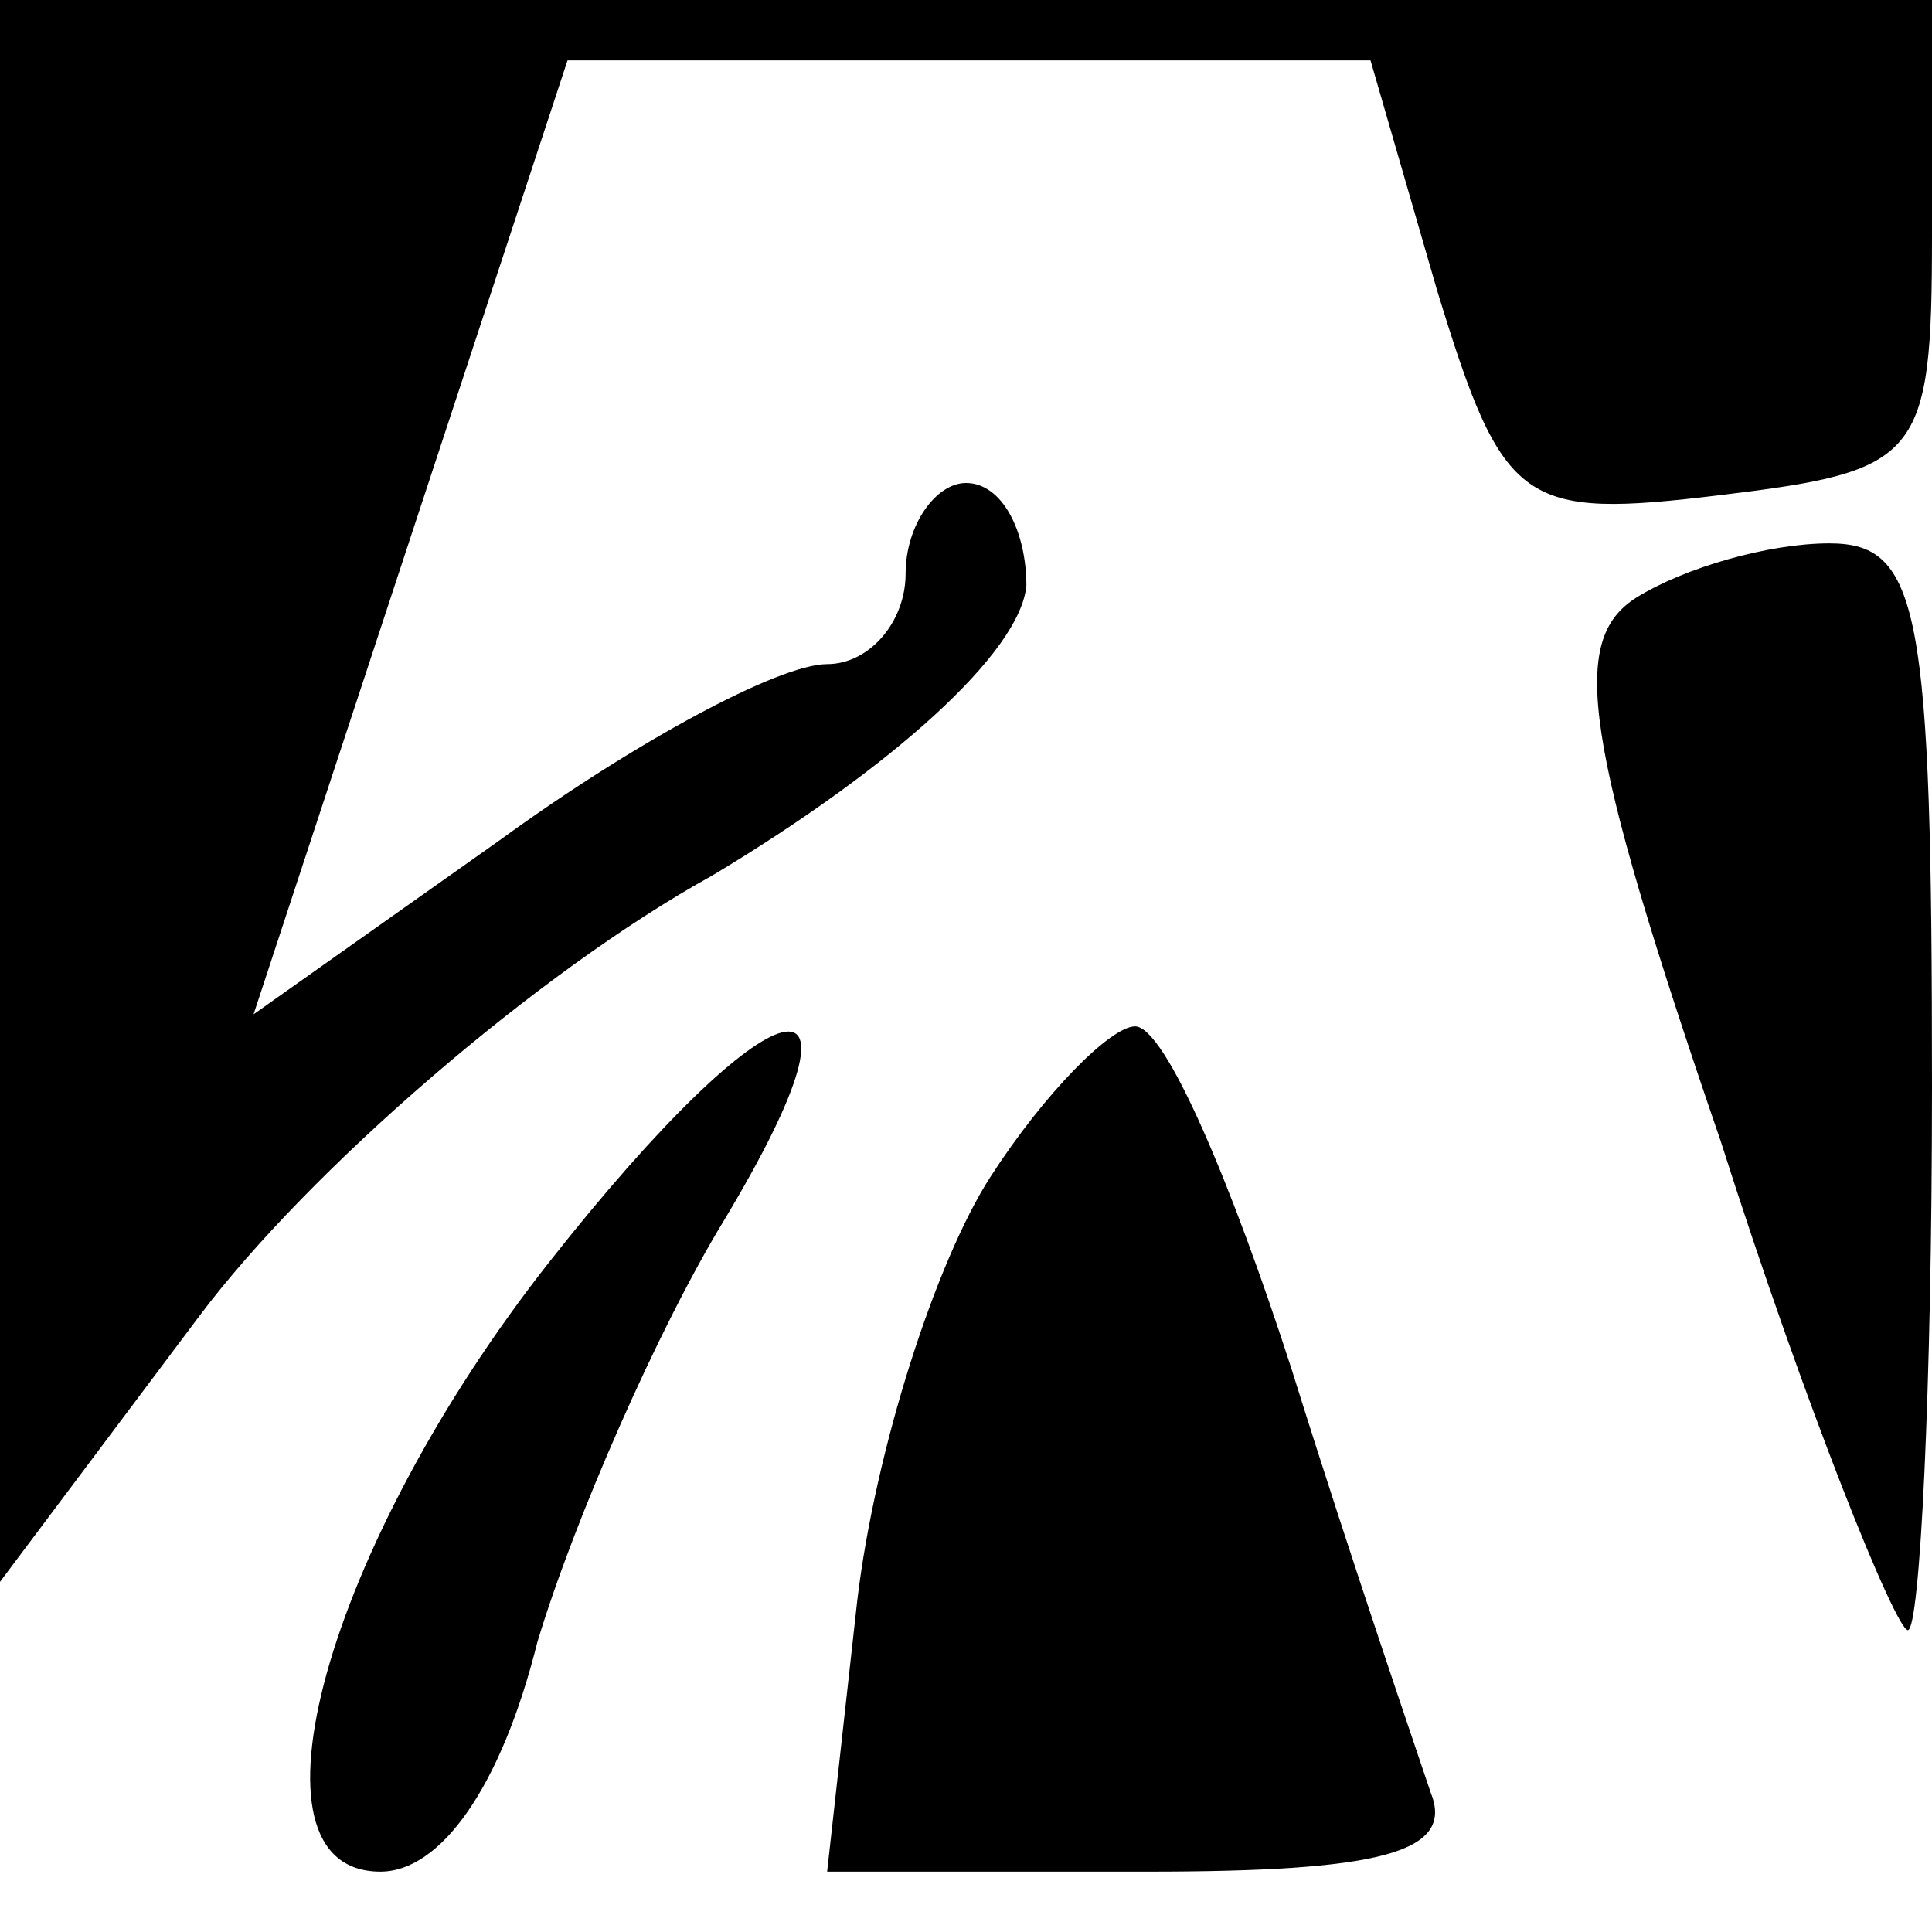
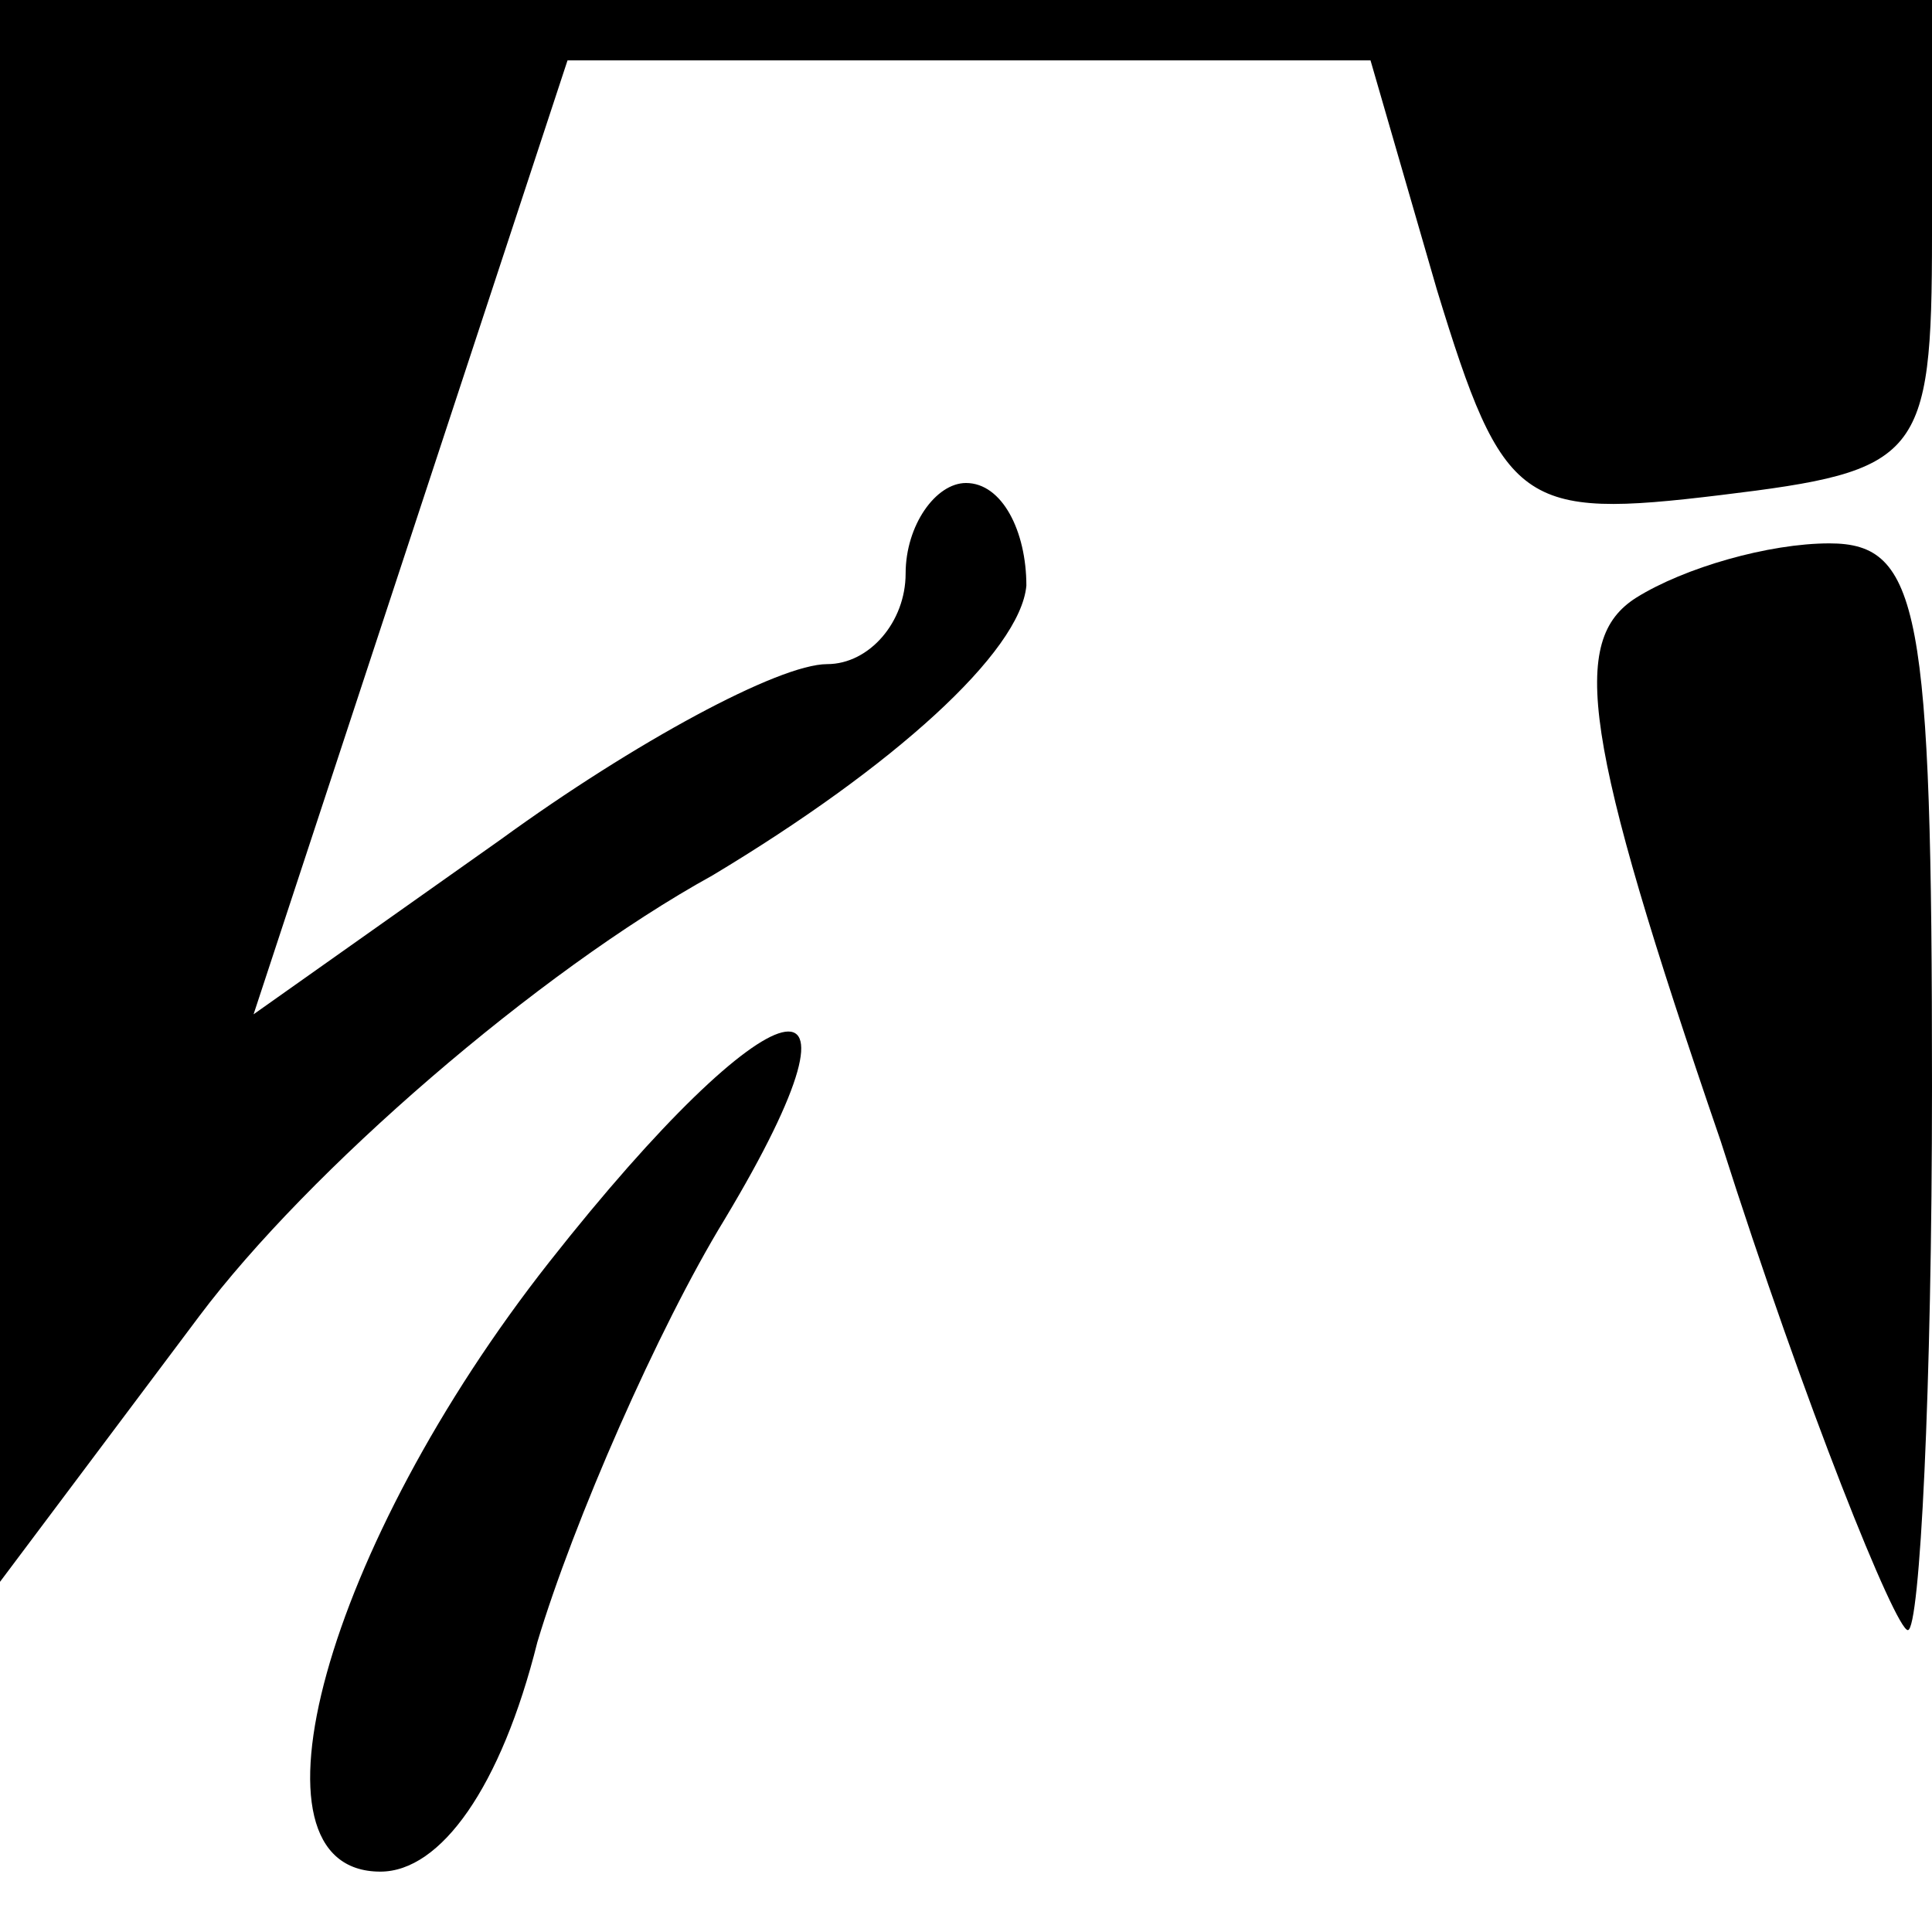
<svg xmlns="http://www.w3.org/2000/svg" version="1.0" width="32pt" height="32pt" viewBox="0 0 32 32" preserveAspectRatio="xMidYMid meet">
  <g transform="translate(0,32) scale(0.1,-0.1)" fill="#000000" stroke="none">
    <path d="M0 189 l0 -131 33 44 c18 24 56 57 85 73 30 18 51 37 52 48 0 9 -4 17 -10 17 -5 0 -10 -7 -10 -15 0 -8 -6 -15 -13 -15 -8 0 -32 -13 -54 -29 l-41 -29 26 79 26 79 67 0 66 0 11 -38 c11 -36 14 -38 47 -34 33 4 35 6 35 43 l0 39 -160 0 -160 0 0 -131z" />
    <path d="M271 221 c-11 -7 -9 -23 14 -90 14 -44 29 -81 31 -81 2 0 4 40 4 90 0 79 -2 90 -17 90 -10 0 -24 -4 -32 -9z" />
-     <path d="M91 111 c-37 -47 -52 -101 -28 -101 10 0 20 14 26 38 6 20 20 52 31 70 27 45 8 40 -29 -7z" />
-     <path d="M164 125 c-9 -14 -19 -45 -22 -70 l-5 -45 53 0 c38 0 51 3 47 13 -2 6 -13 38 -23 70 -10 31 -21 57 -26 57 -4 0 -15 -11 -24 -25z" />
+     <path d="M91 111 c-37 -47 -52 -101 -28 -101 10 0 20 14 26 38 6 20 20 52 31 70 27 45 8 40 -29 -7" />
  </g>
</svg>